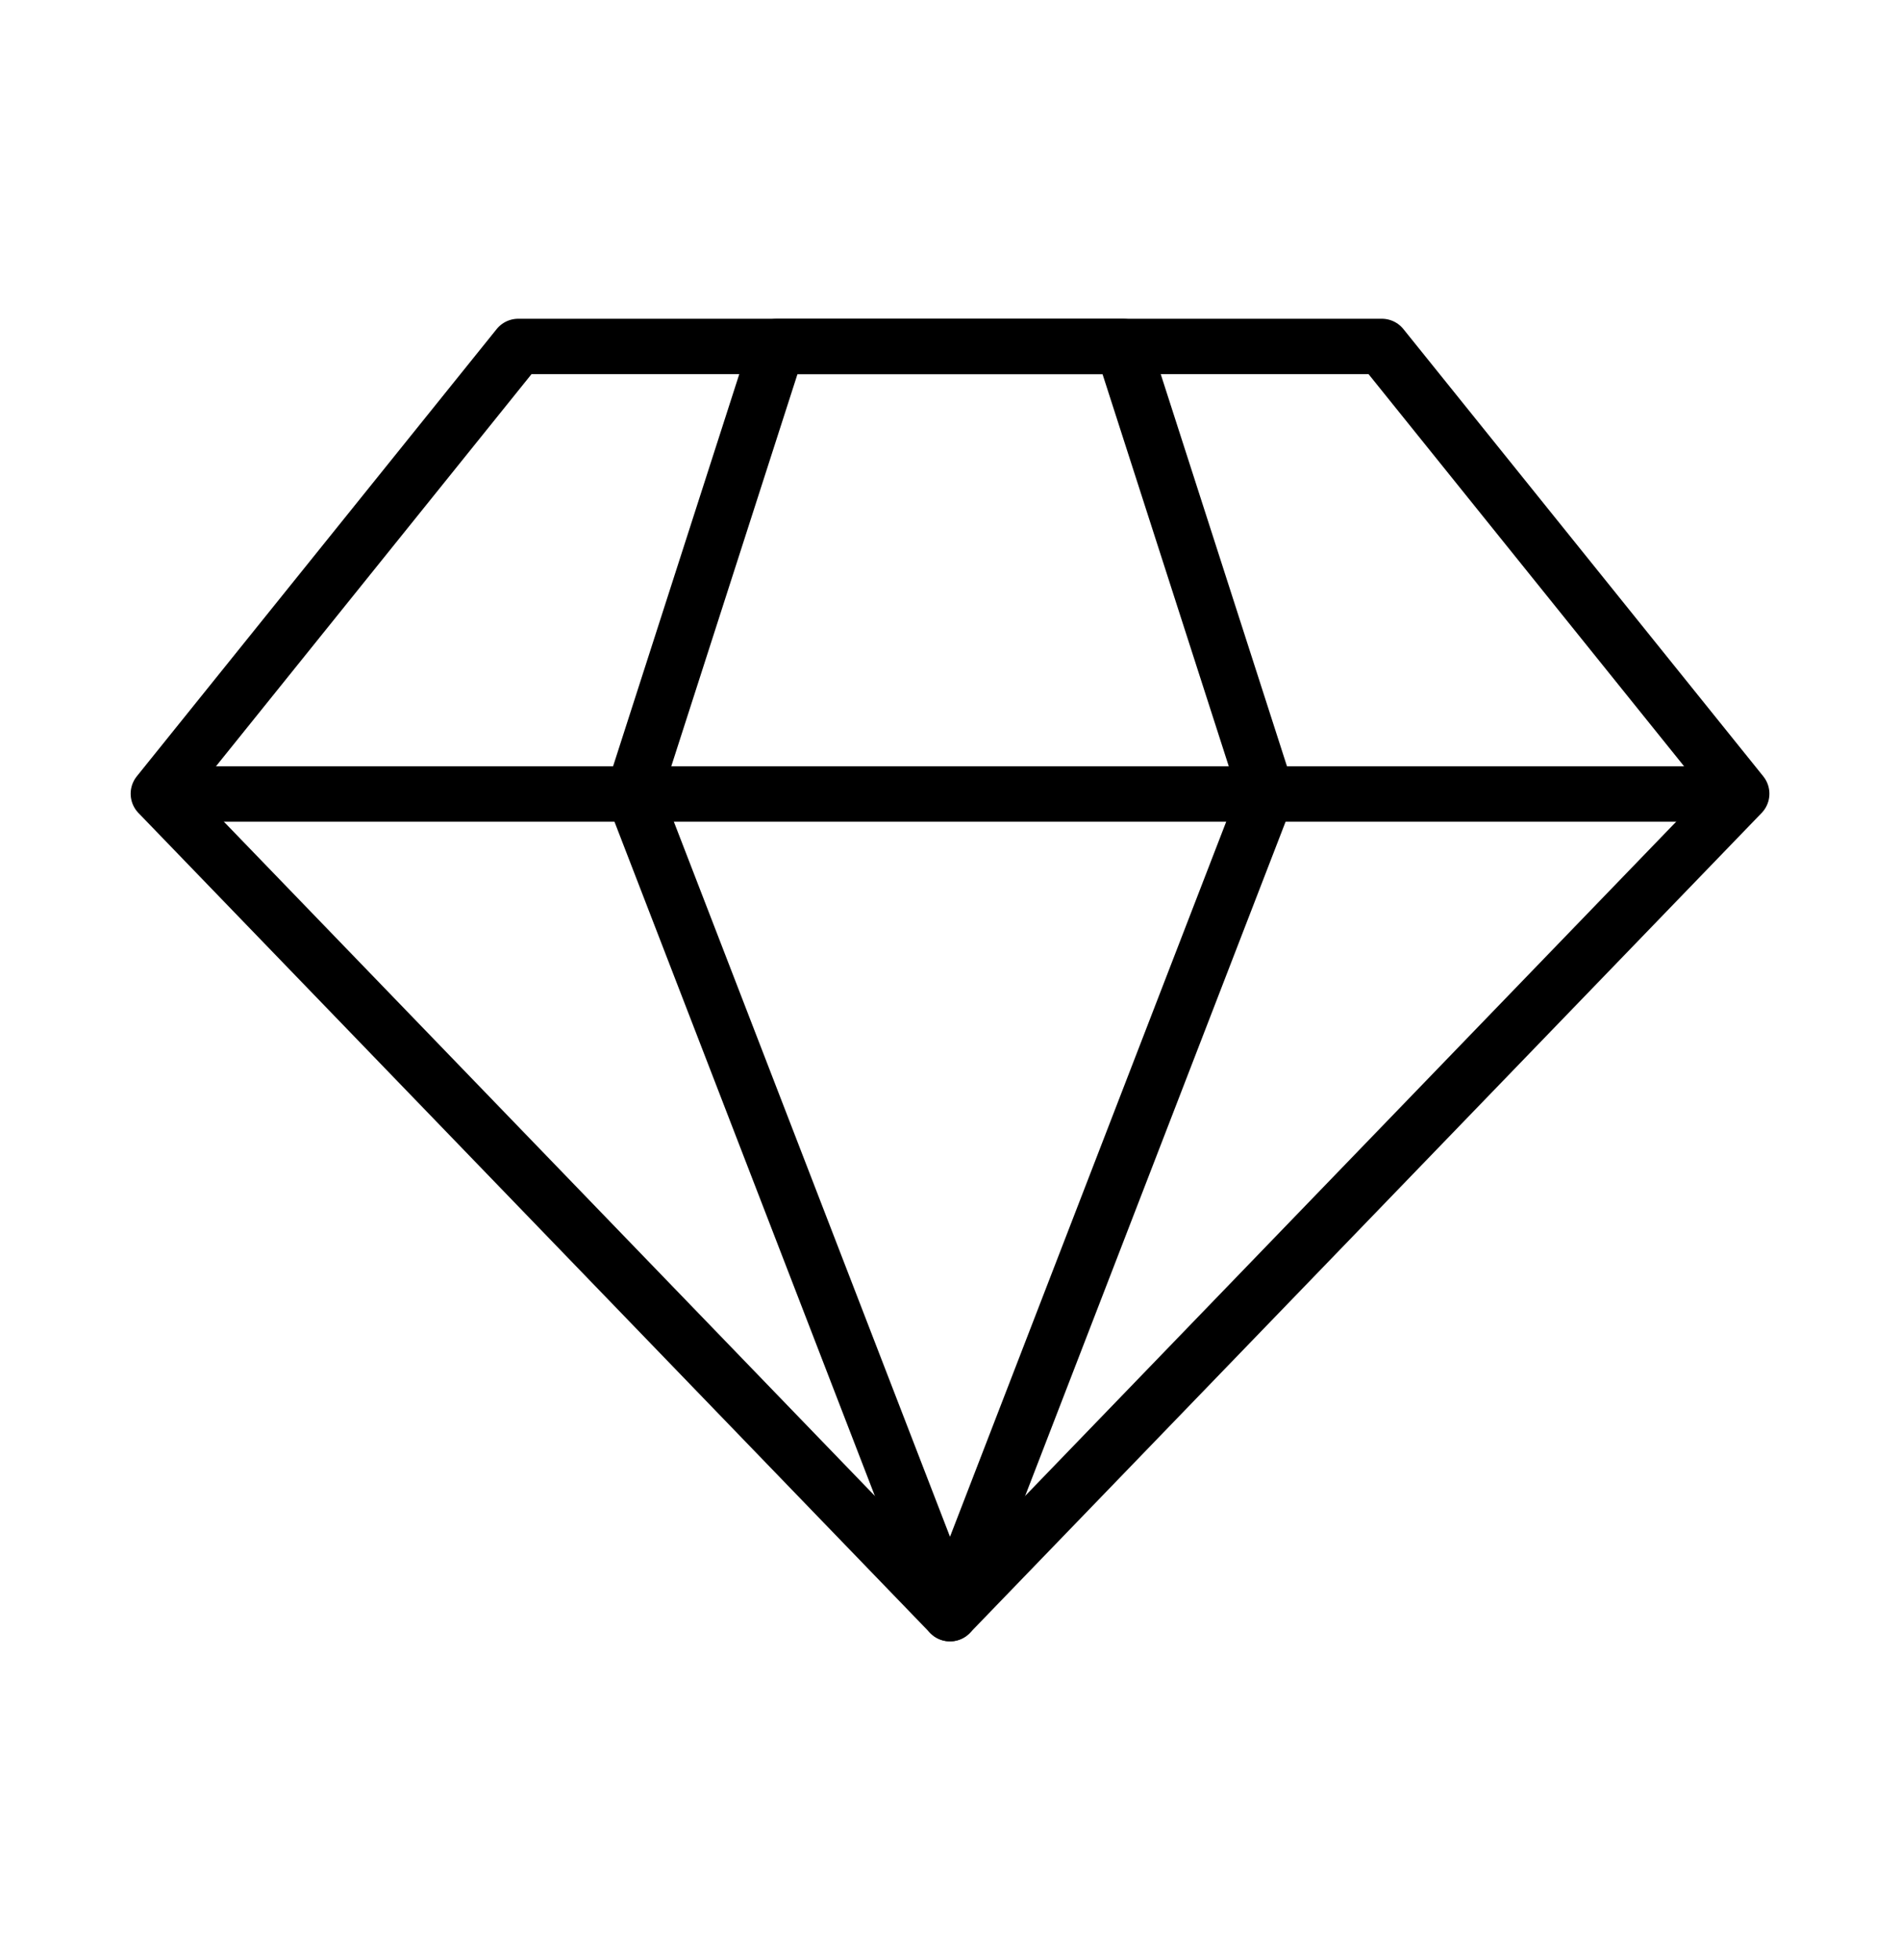
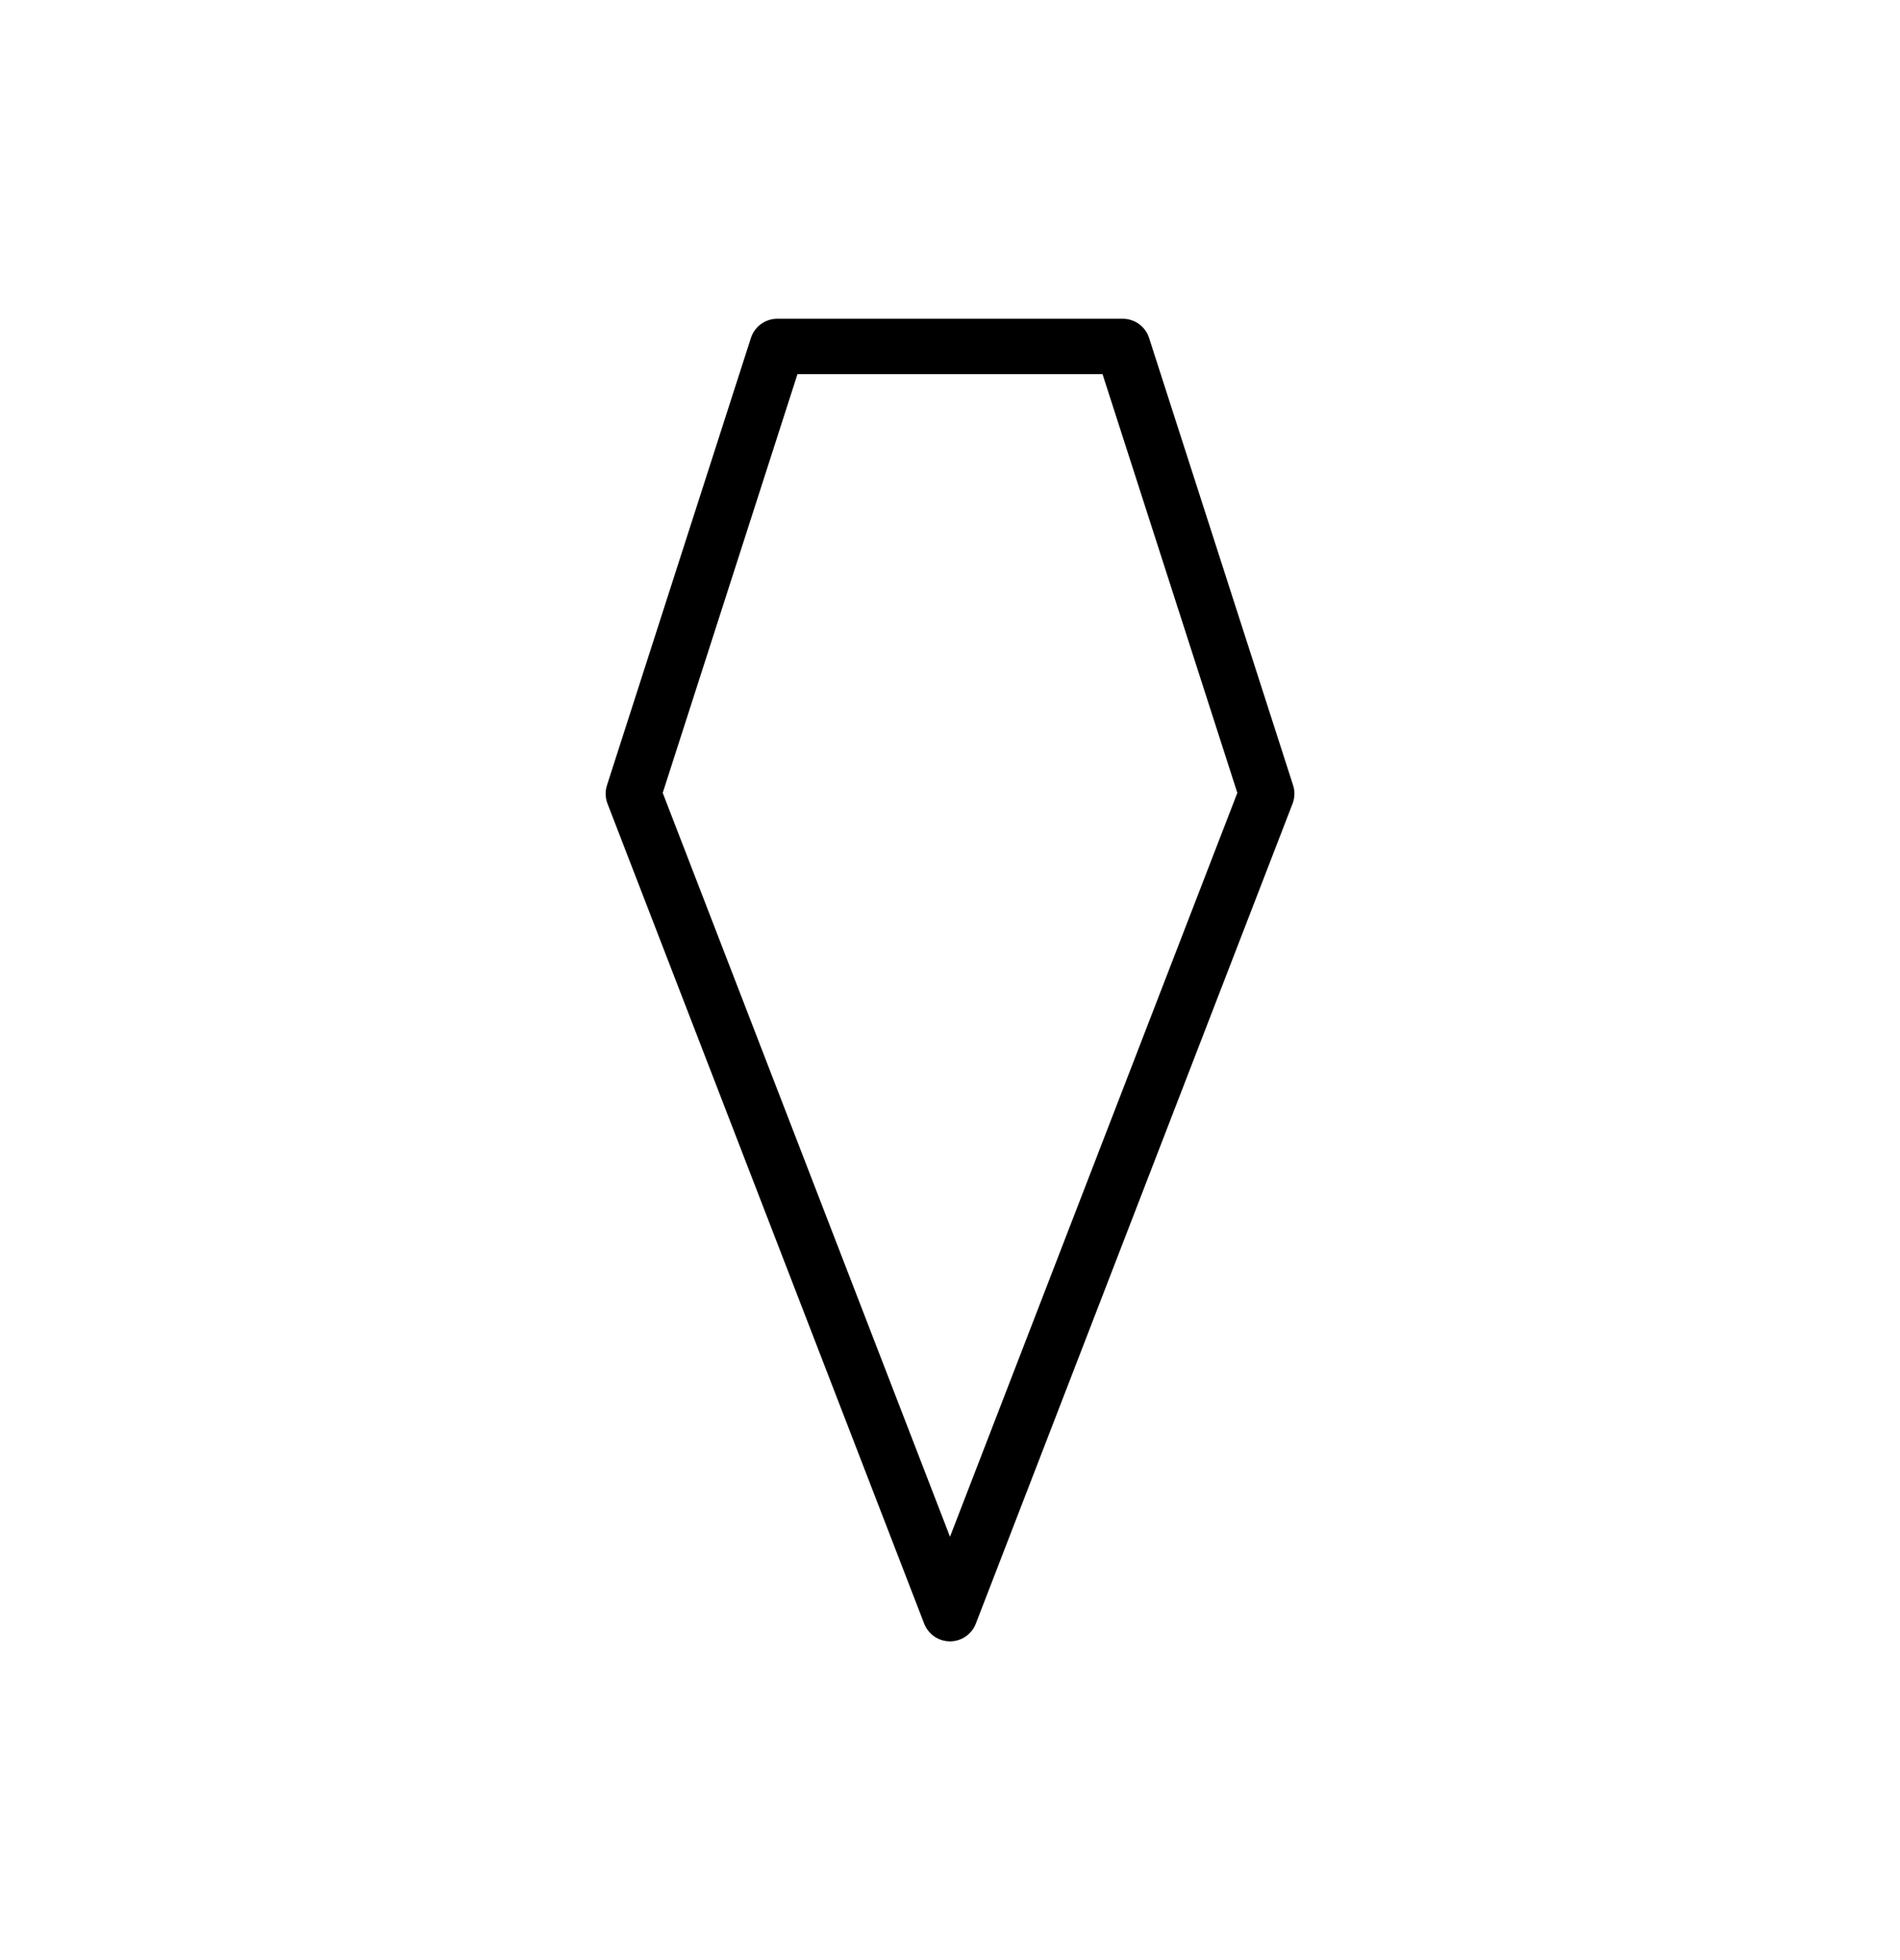
<svg xmlns="http://www.w3.org/2000/svg" width="32" height="33" viewBox="0 0 32 33" fill="none">
-   <path d="M2.667 13.363L8.728 5.833H23.273L29.334 13.363L16 27.167L2.667 13.363Z" stroke="black" stroke-width="0.933" stroke-miterlimit="10" stroke-linecap="round" stroke-linejoin="round" />
  <path d="M10.667 13.363L13.091 5.833H18.909L21.334 13.363L16 27.167L10.667 13.363Z" stroke="black" stroke-width="0.933" stroke-miterlimit="10" stroke-linecap="round" stroke-linejoin="round" />
-   <line x1="3.134" y1="13.367" x2="28.867" y2="13.367" stroke="black" stroke-width="0.933" stroke-miterlimit="10" stroke-linecap="round" stroke-linejoin="round" />
</svg>